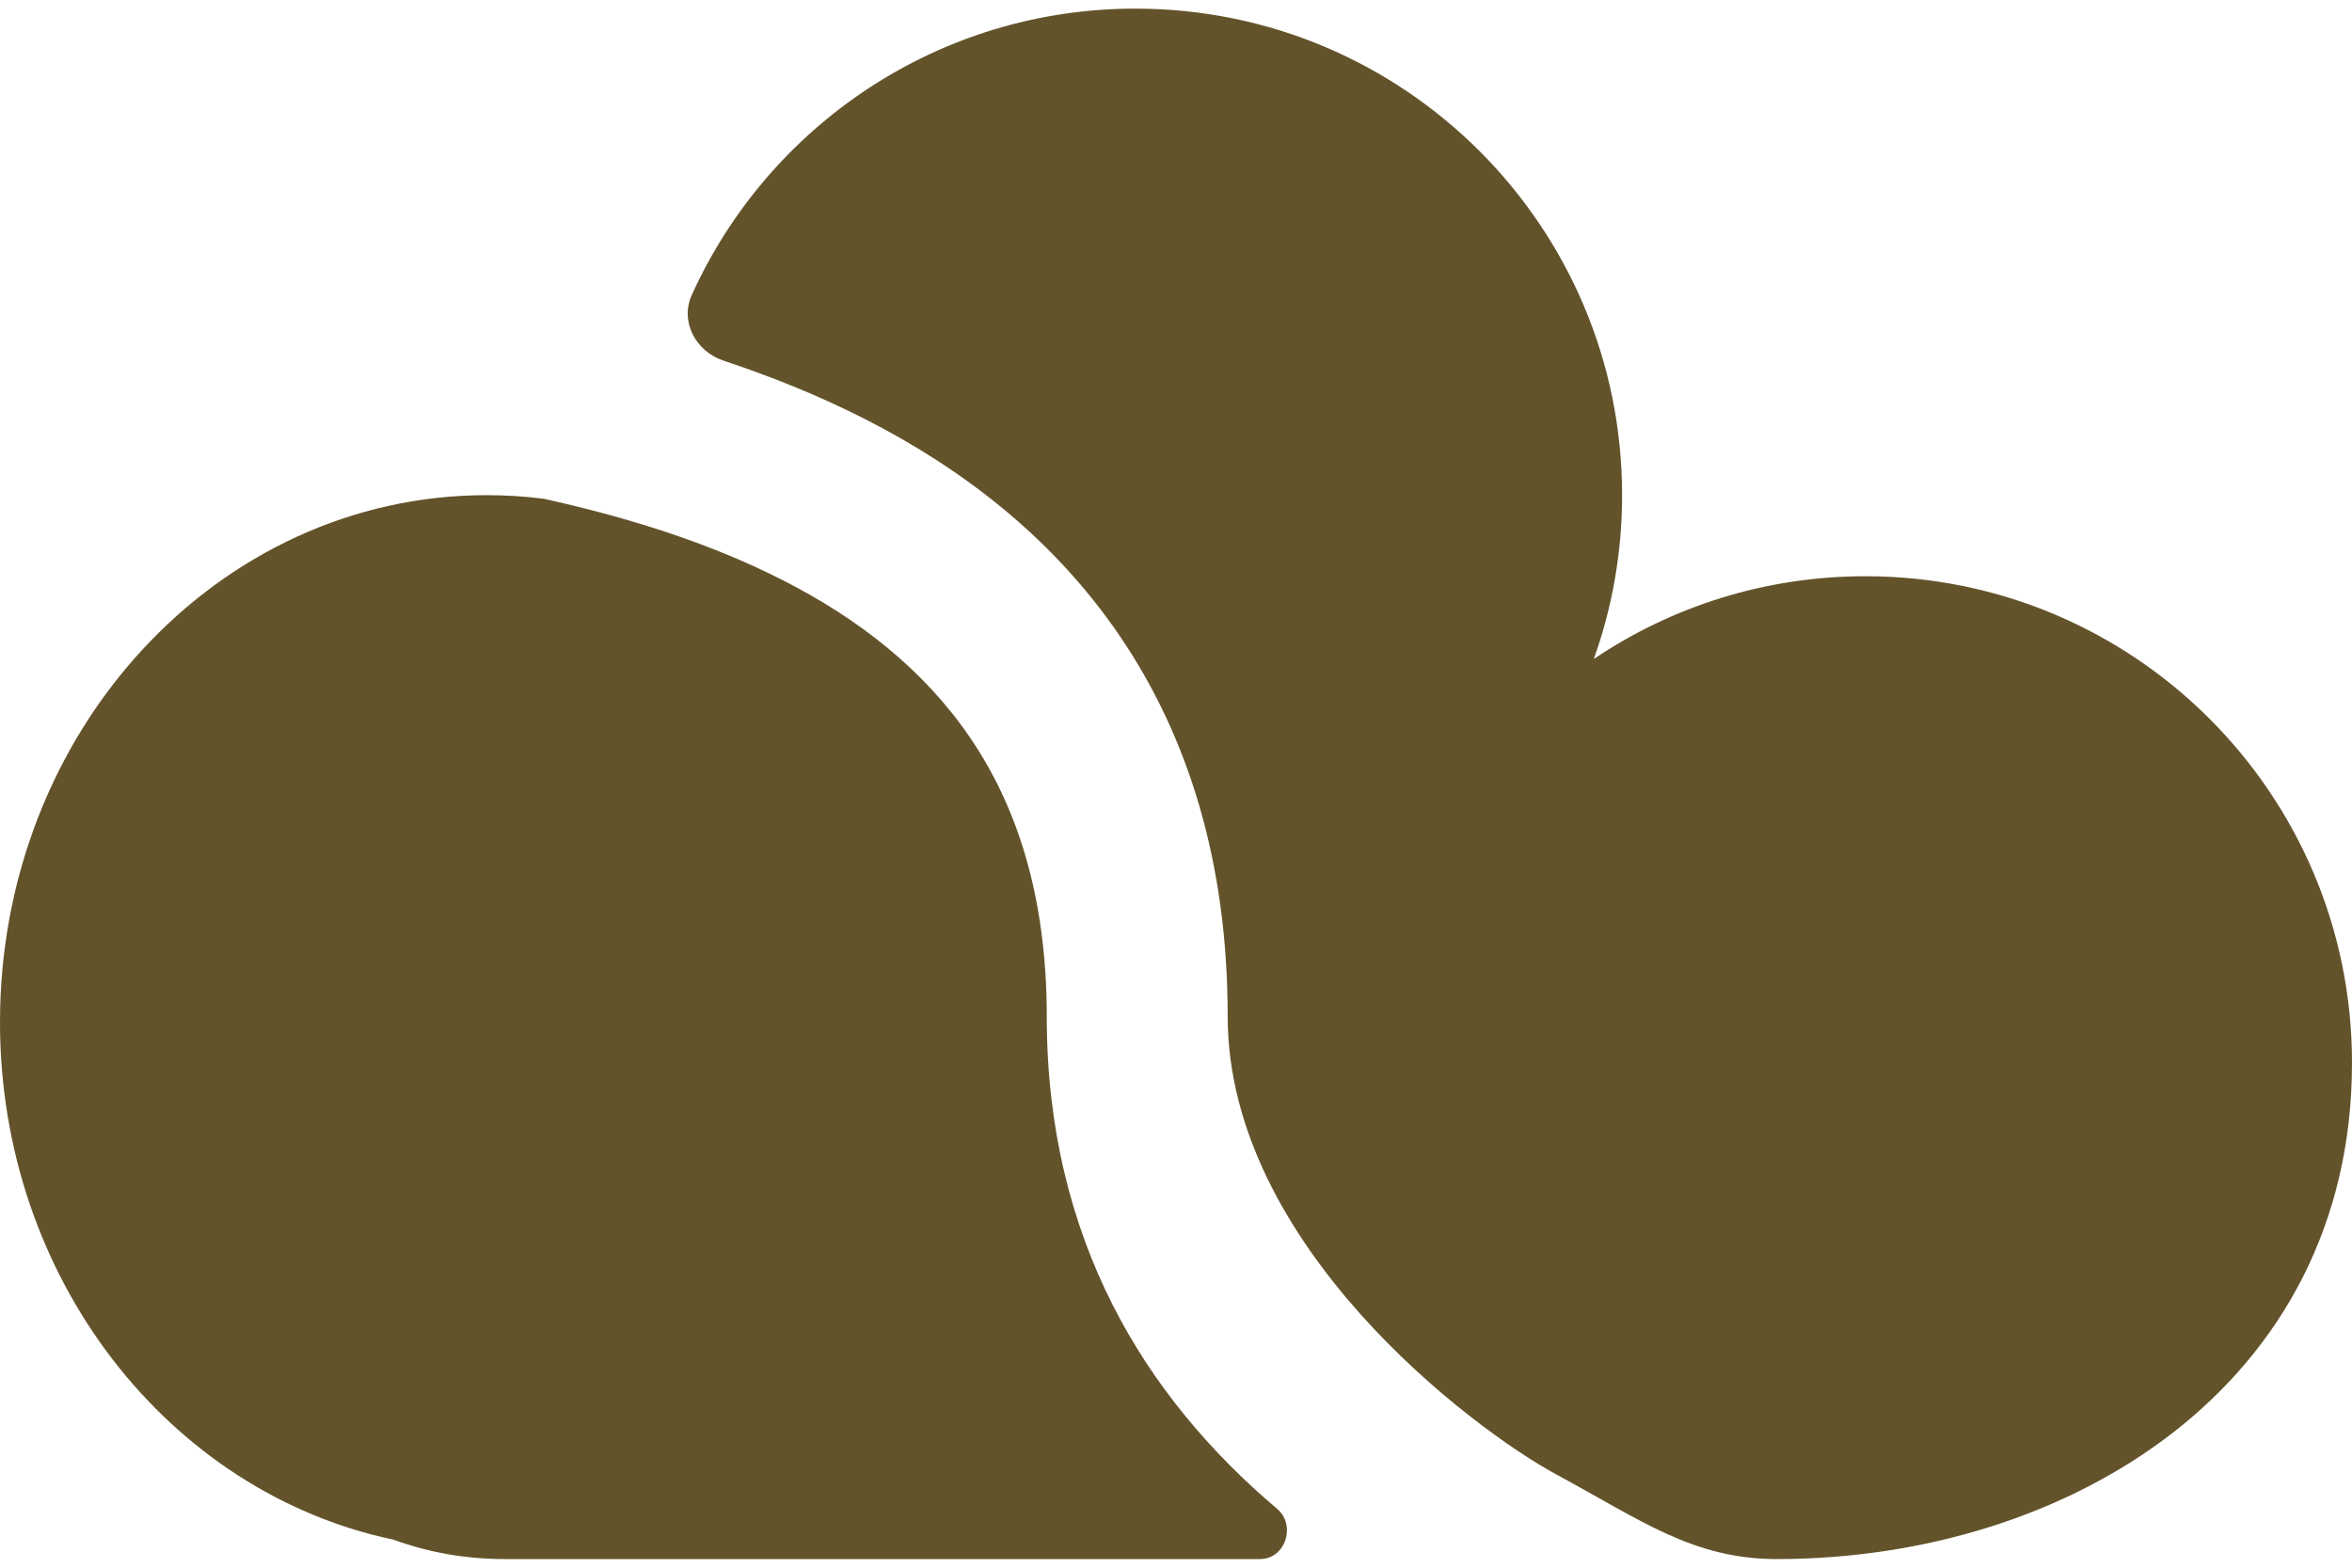
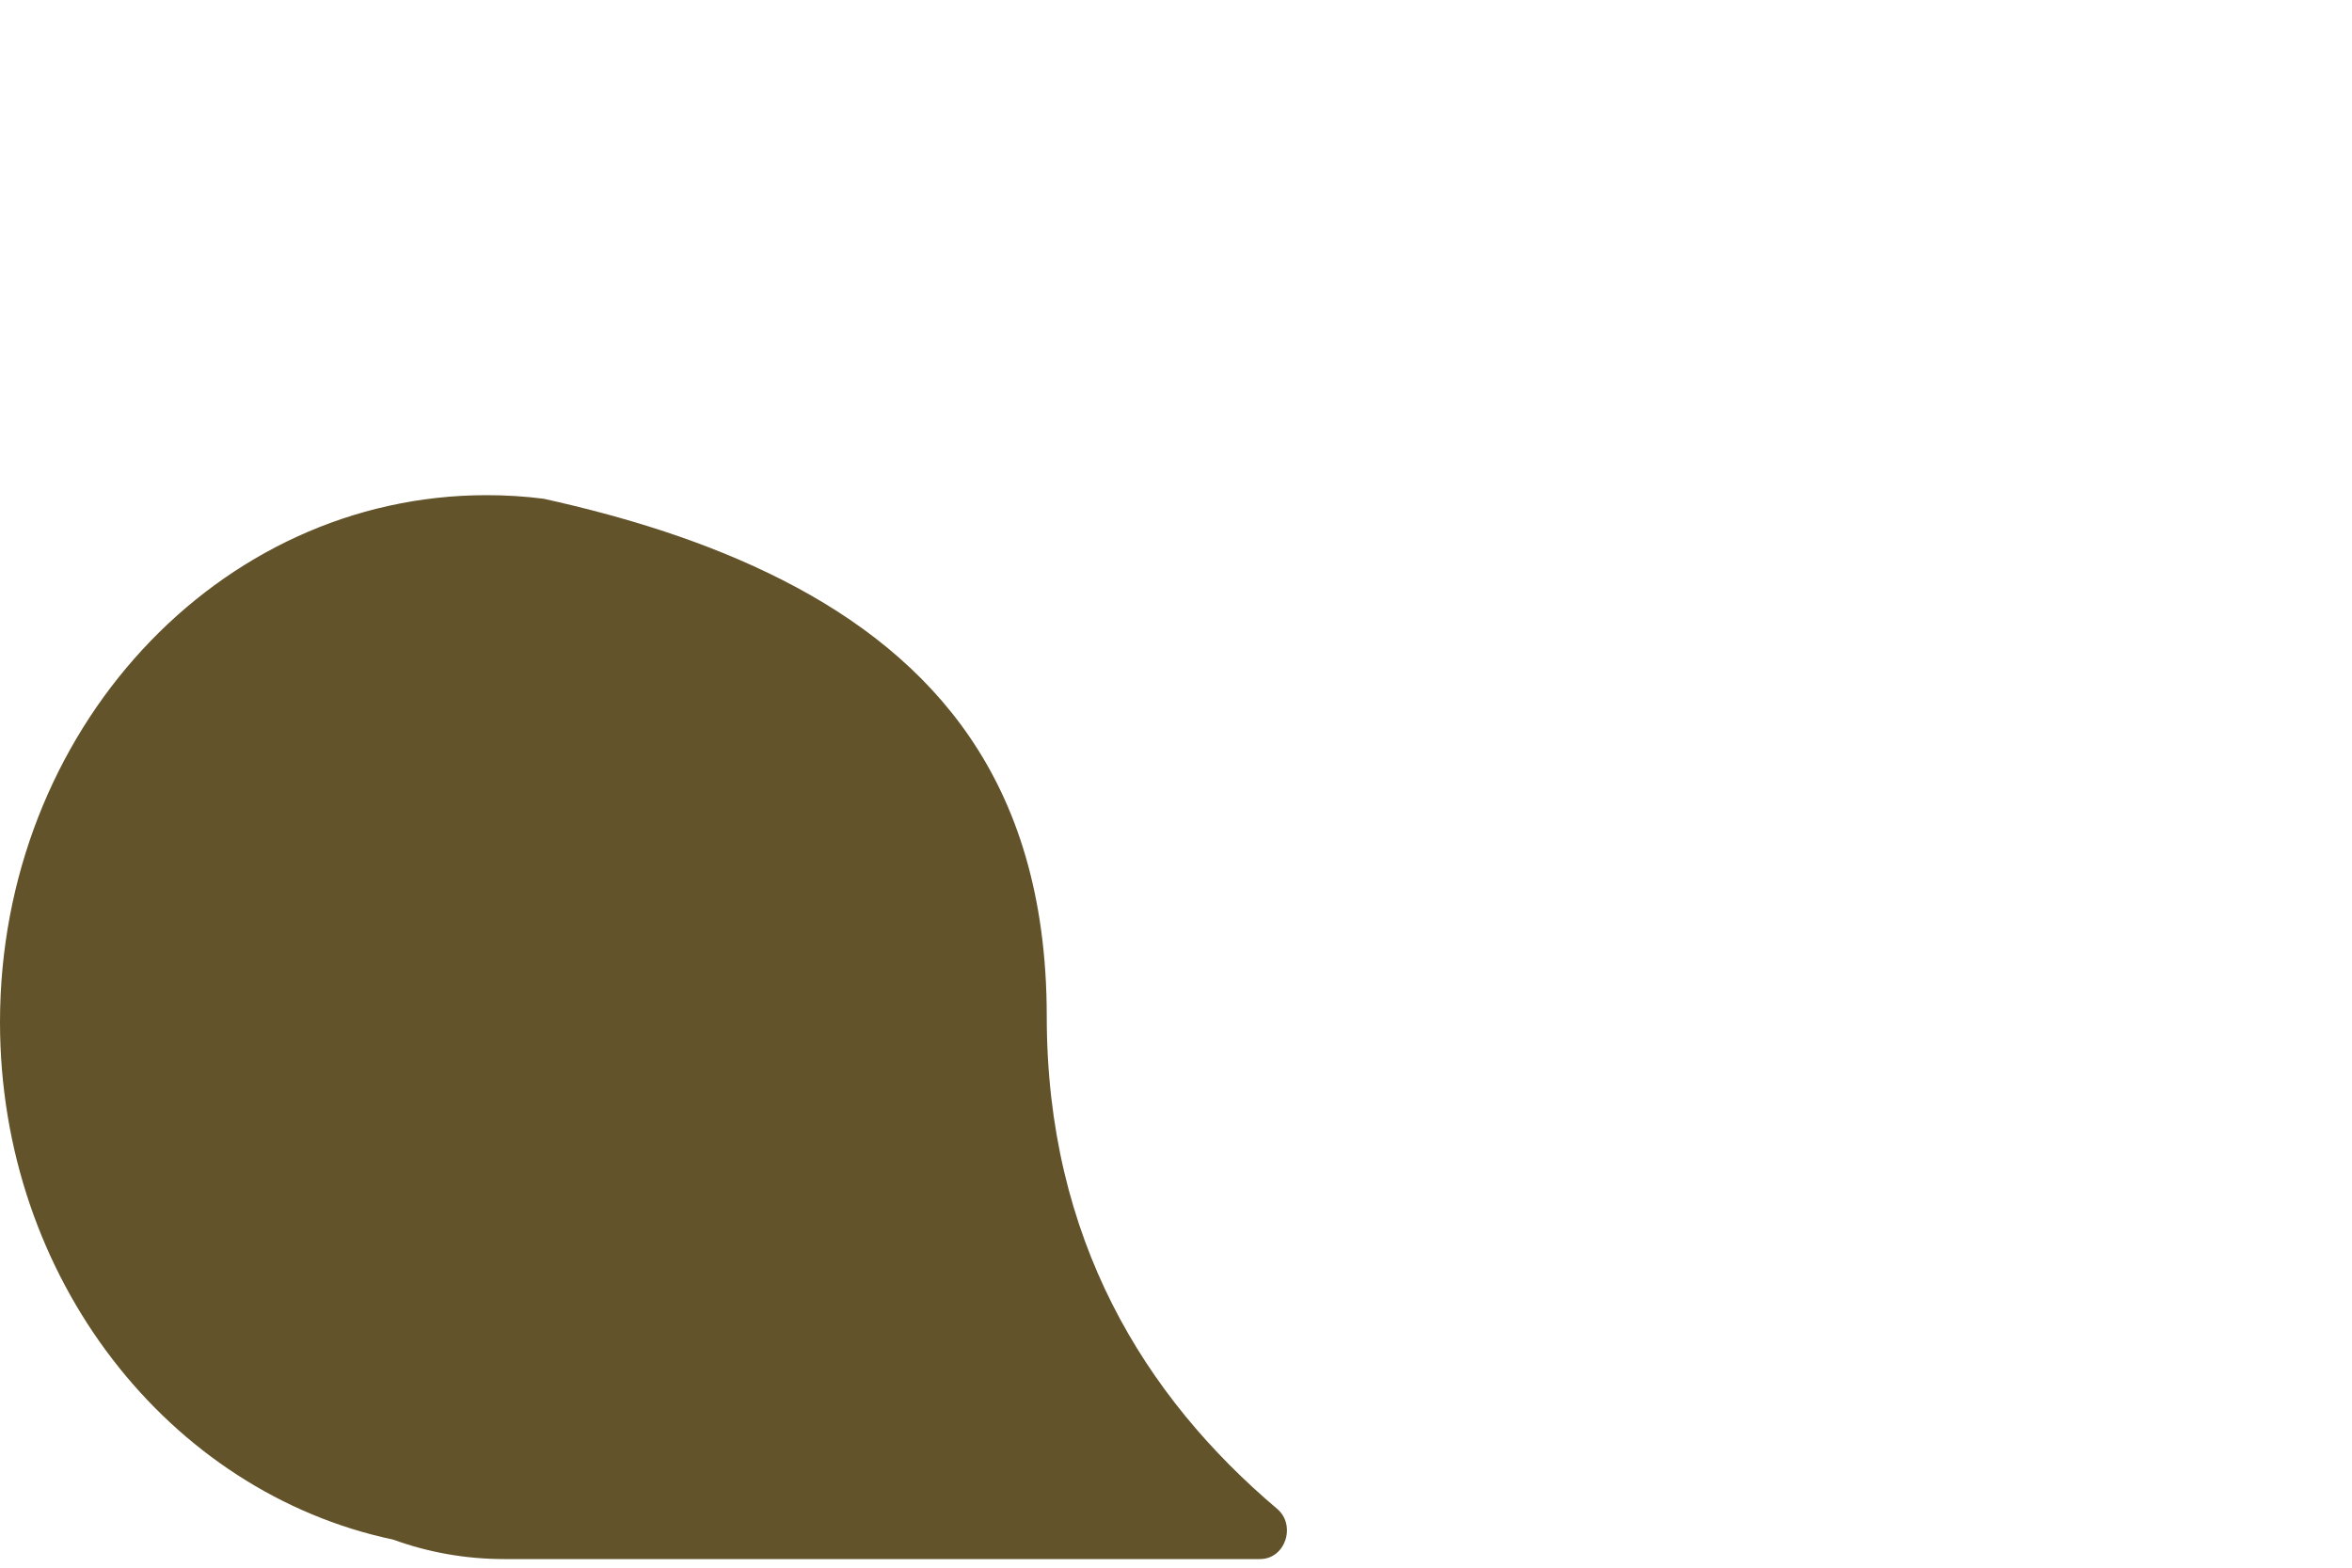
<svg xmlns="http://www.w3.org/2000/svg" width="42" height="28" viewBox="0 0 42 28" fill="none">
  <g clip-path="url(#clip0_5811_2471)">
-     <path d="M31.731 27.846C30.232 27.846 29.308 27.154 27.799 26.339C26.289 25.523 21.923 22.24 21.923 18.154C21.923 15.382 21.209 13.14 19.992 11.353C18.784 9.58 17.148 8.351 15.445 7.484C14.625 7.066 13.771 6.724 12.921 6.442C12.425 6.278 12.138 5.745 12.353 5.27C13.716 2.253 16.751 0.154 20.276 0.154C25.075 0.154 28.966 4.044 28.966 8.844C28.966 9.87 28.788 10.855 28.461 11.77C29.846 10.836 31.515 10.292 33.311 10.292C38.11 10.292 42 14.182 42 18.981C42 24.759 36.923 27.846 31.731 27.846Z" fill="#63532A" />
    <path d="M0 18.257C0 22.838 3.02 26.654 7.02 27.498C7.638 27.723 8.305 27.846 9 27.846H22.501C22.954 27.846 23.151 27.241 22.805 26.948C20.446 24.952 18.692 22.138 18.692 18.154C18.692 15.965 18.138 14.37 17.321 13.172C16.495 11.959 15.334 11.053 13.979 10.363C12.611 9.666 11.126 9.222 9.708 8.908C9.374 8.865 9.034 8.844 8.69 8.844C3.89 8.844 0 13.058 0 18.257Z" fill="#63532A" />
  </g>
  <defs>
    <clipPath id="clip0_5811_2471">
      <rect width="42" height="27.692" fill="white" transform="translate(0 0.154)" />
    </clipPath>
  </defs>
</svg>